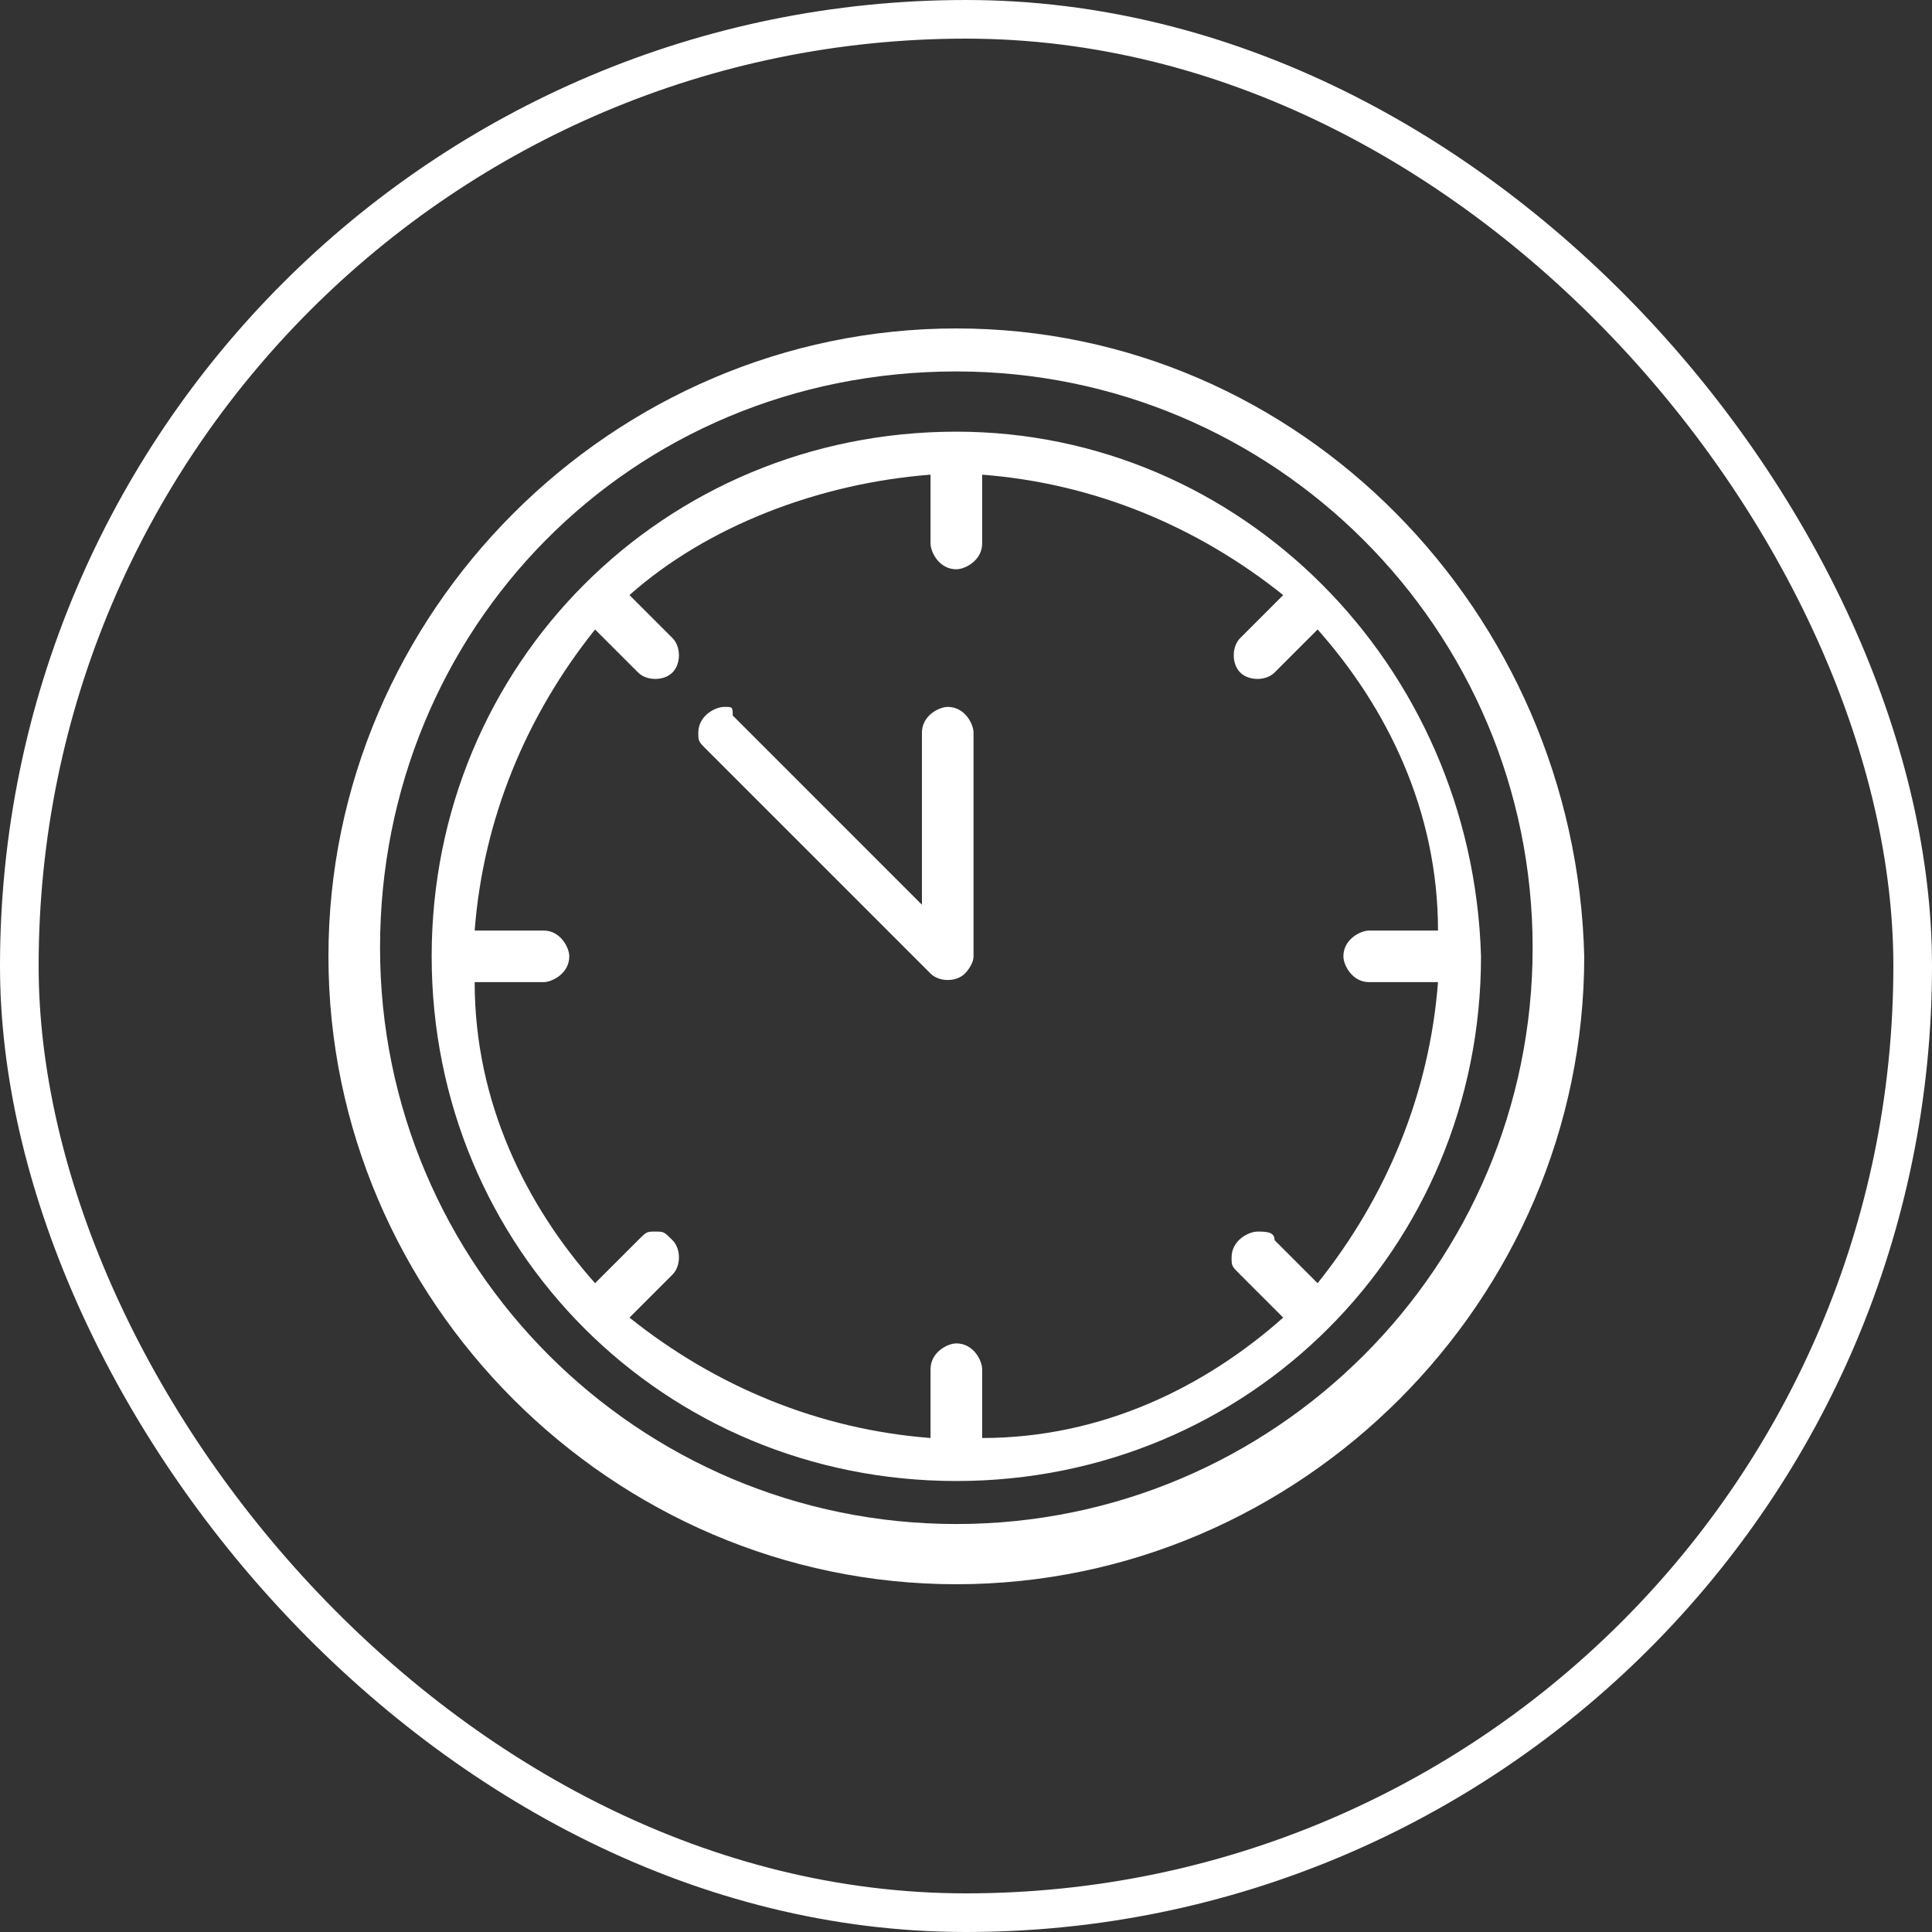
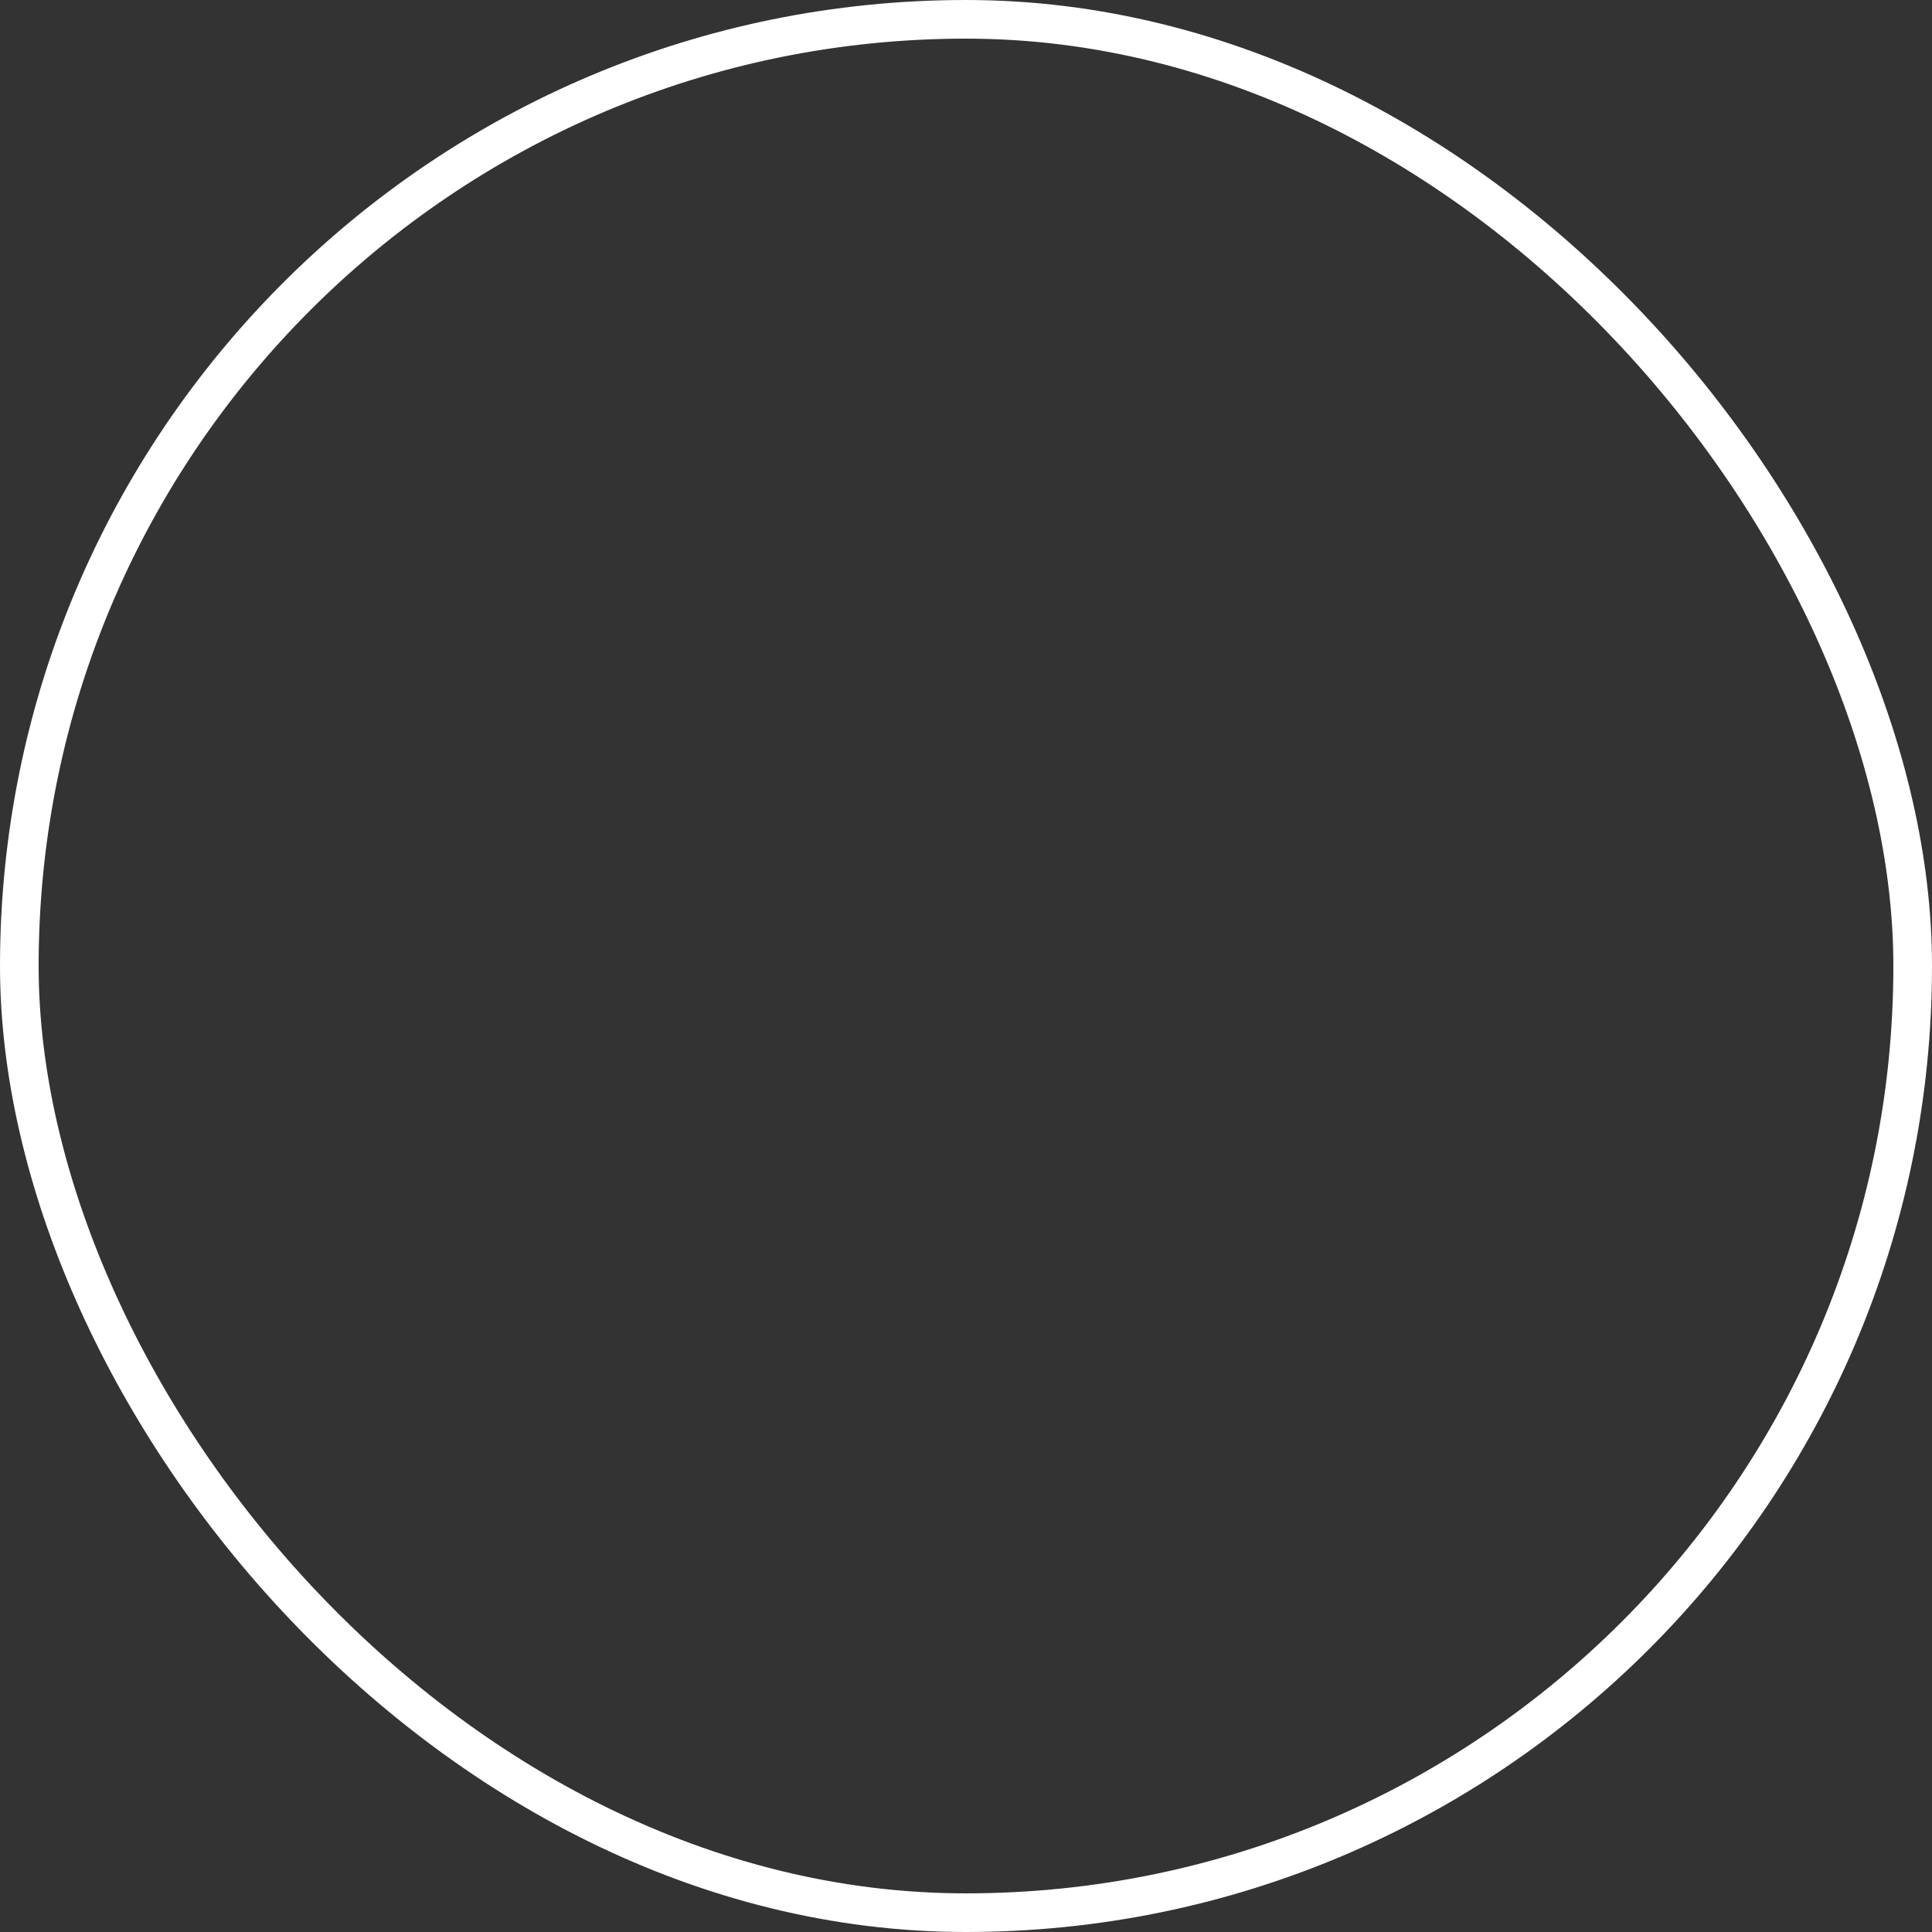
<svg xmlns="http://www.w3.org/2000/svg" width="100" height="100" viewBox="0 0 100 100" fill="none">
  <rect x="0" y="0" width="100" height="100" fill="#333333" stroke="none" />
-   <path d="M49.5 17C31.692 17 17 31.692 17 49.5C17 67.308 31.692 82 49.5 82C67.308 82 82 67.308 82 49.5C81.555 31.692 67.308 17 49.5 17ZM49.5 19.226C65.973 19.226 79.329 32.582 79.329 49.055C79.329 65.528 65.973 78.883 49.5 78.883C33.027 78.883 19.671 65.528 19.671 49.055C19.671 32.582 32.582 19.226 49.5 19.226ZM49.5 22.343C34.363 22.343 22.343 34.363 22.343 49.5C22.343 64.637 34.363 76.657 49.5 76.657C64.637 76.657 76.657 64.637 76.657 49.5C76.212 34.363 64.192 22.343 49.5 22.343ZM48.164 24.569V28.13C48.164 28.575 48.61 29.466 49.5 29.466C49.945 29.466 50.836 29.02 50.836 28.13V24.569C56.623 25.014 61.966 27.24 66.418 30.801L64.192 33.027C63.747 33.473 63.747 34.363 64.192 34.808C64.637 35.253 65.527 35.253 65.973 34.808L68.199 32.582C71.76 36.589 74.431 41.931 74.431 48.164H70.87C70.425 48.164 69.534 48.61 69.534 49.5C69.534 49.945 69.98 50.836 70.87 50.836H74.431C73.986 56.623 71.76 61.966 68.199 66.418L65.973 64.192C65.973 63.747 65.527 63.747 65.082 63.747C64.637 63.747 63.747 64.192 63.747 65.082C63.747 65.528 63.747 65.527 64.192 65.973L66.418 68.199C62.411 71.76 57.069 74.431 50.836 74.431V70.87C50.836 70.425 50.39 69.534 49.5 69.534C49.055 69.534 48.164 69.98 48.164 70.87V74.431C42.377 73.986 37.034 71.76 32.582 68.199L34.808 65.973C35.253 65.527 35.253 64.637 34.808 64.192C34.363 63.747 34.363 63.747 33.918 63.747C33.473 63.747 33.473 63.747 33.027 64.192L30.801 66.418C27.24 62.411 24.569 57.069 24.569 50.836H28.13C28.575 50.836 29.466 50.391 29.466 49.5C29.466 49.055 29.02 48.164 28.13 48.164H24.569C25.014 42.377 27.24 37.034 30.801 32.582L33.027 34.808C33.473 35.253 34.363 35.253 34.808 34.808C35.253 34.363 35.253 33.473 34.808 33.027L32.582 30.801C36.589 27.24 42.377 25.014 48.164 24.569ZM37.48 36.589C37.034 36.589 36.144 37.034 36.144 37.925C36.144 38.37 36.144 38.37 36.589 38.815L48.164 50.39C48.61 50.836 49.5 50.836 49.945 50.39C49.945 50.39 50.39 49.945 50.39 49.5V37.925C50.39 37.48 49.945 36.589 49.055 36.589C48.61 36.589 47.719 37.034 47.719 37.925V46.829L37.925 37.034C37.925 36.589 37.925 36.589 37.48 36.589Z" fill="white" />
  <rect x="1" y="1" width="98" height="98" rx="49" stroke="white" stroke-width="2" />
</svg>